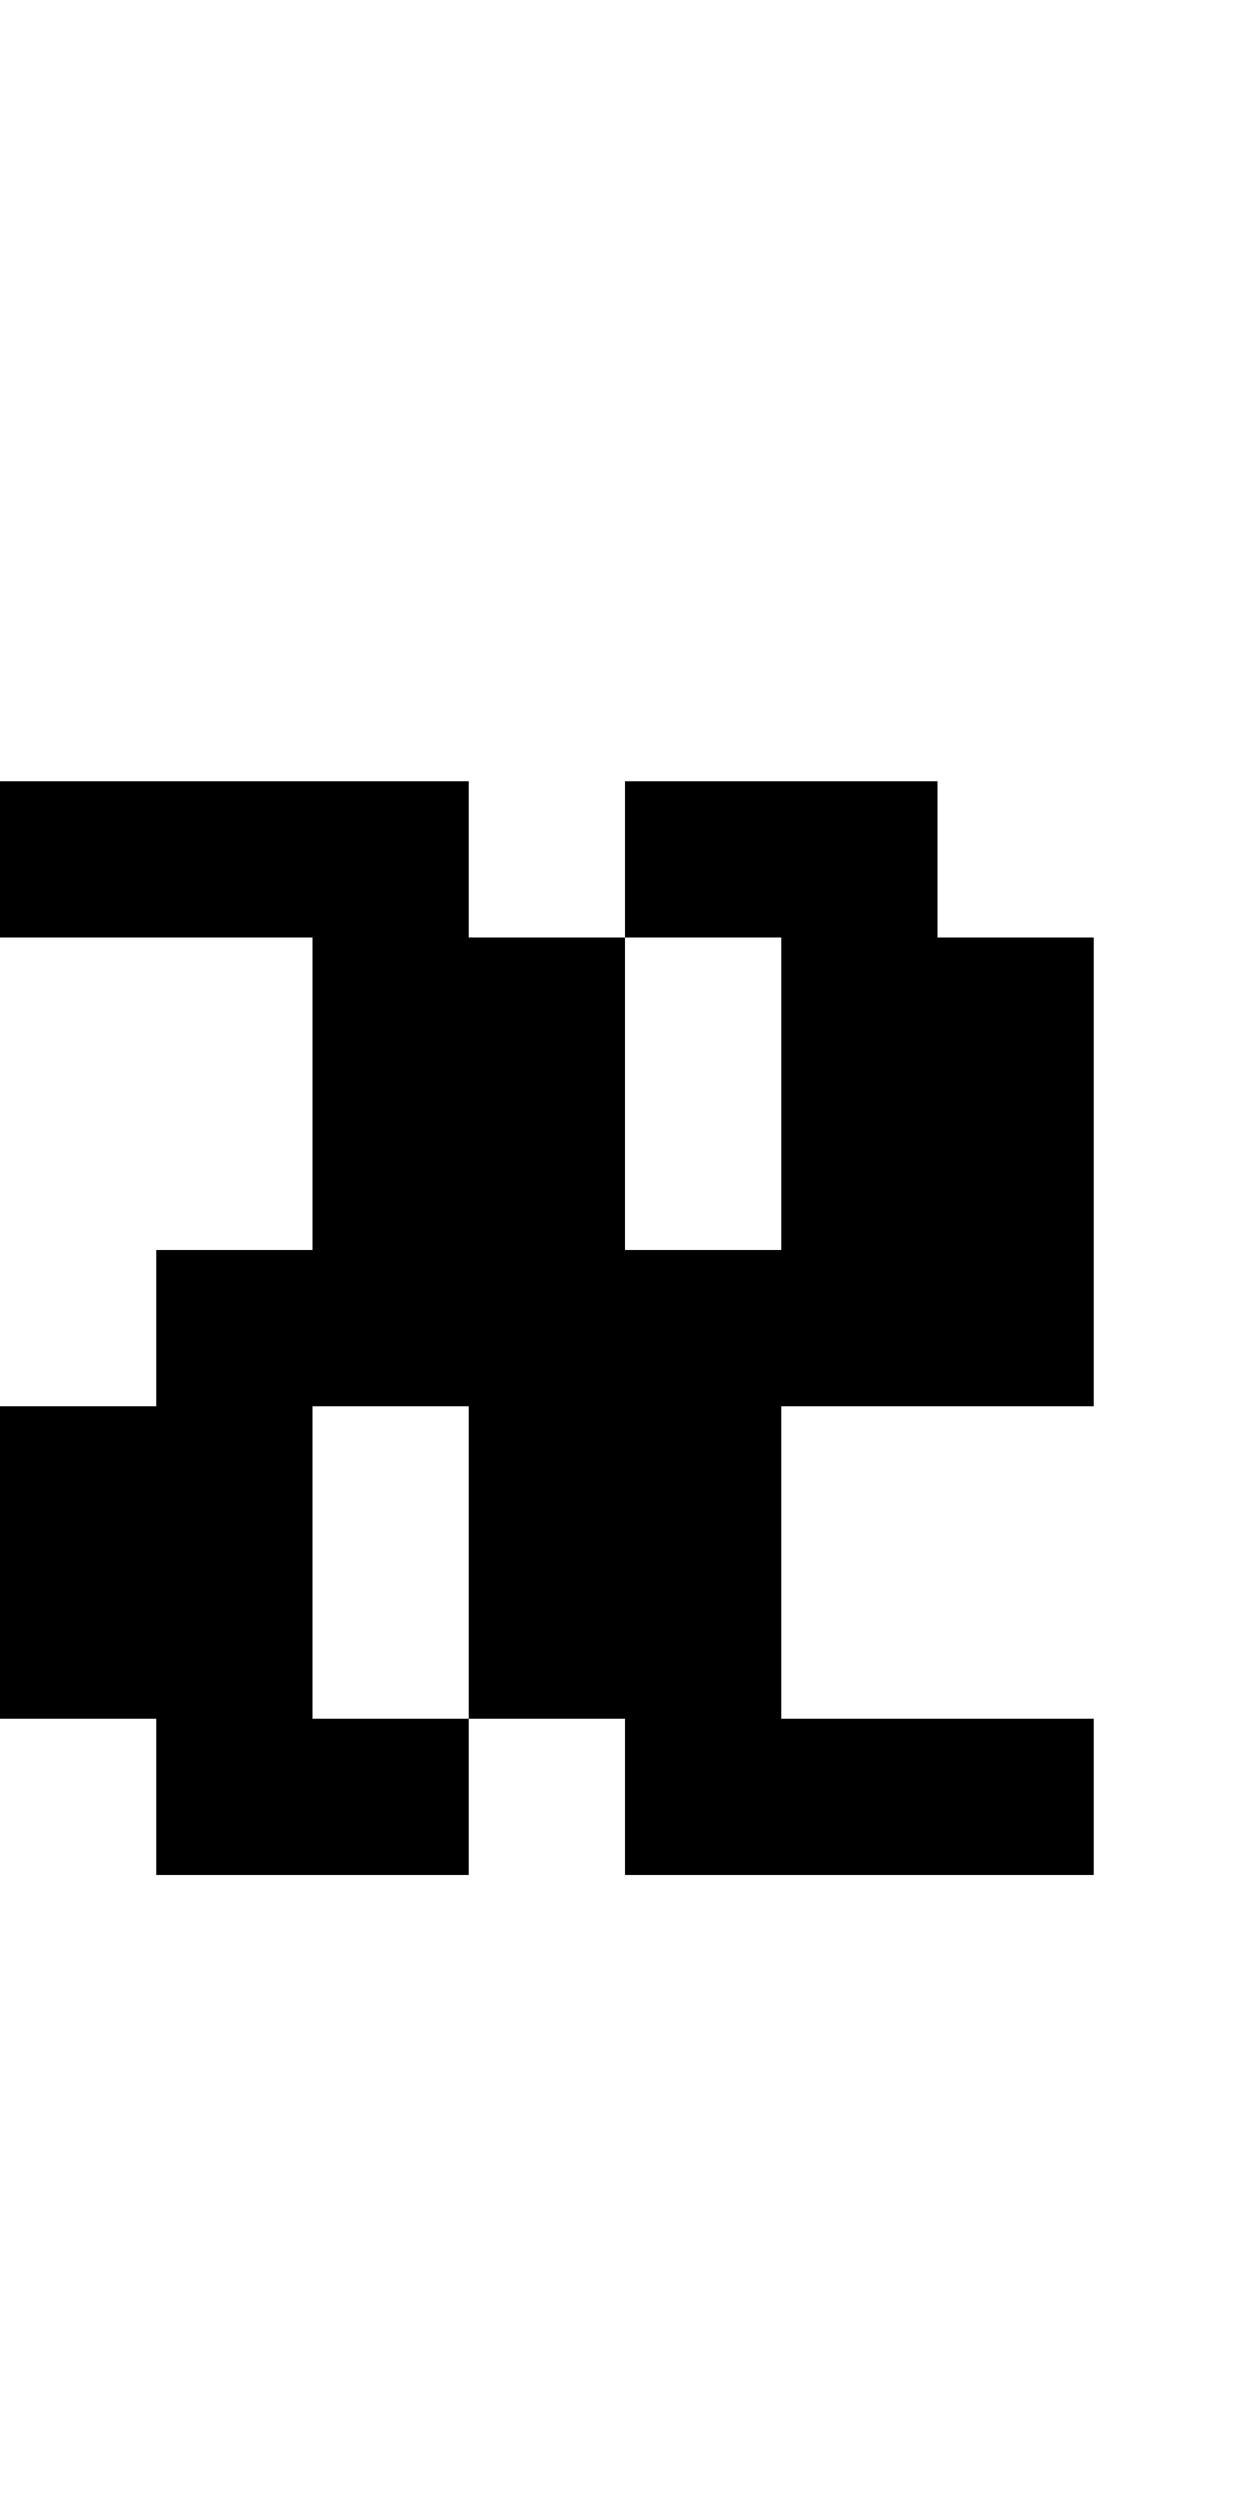
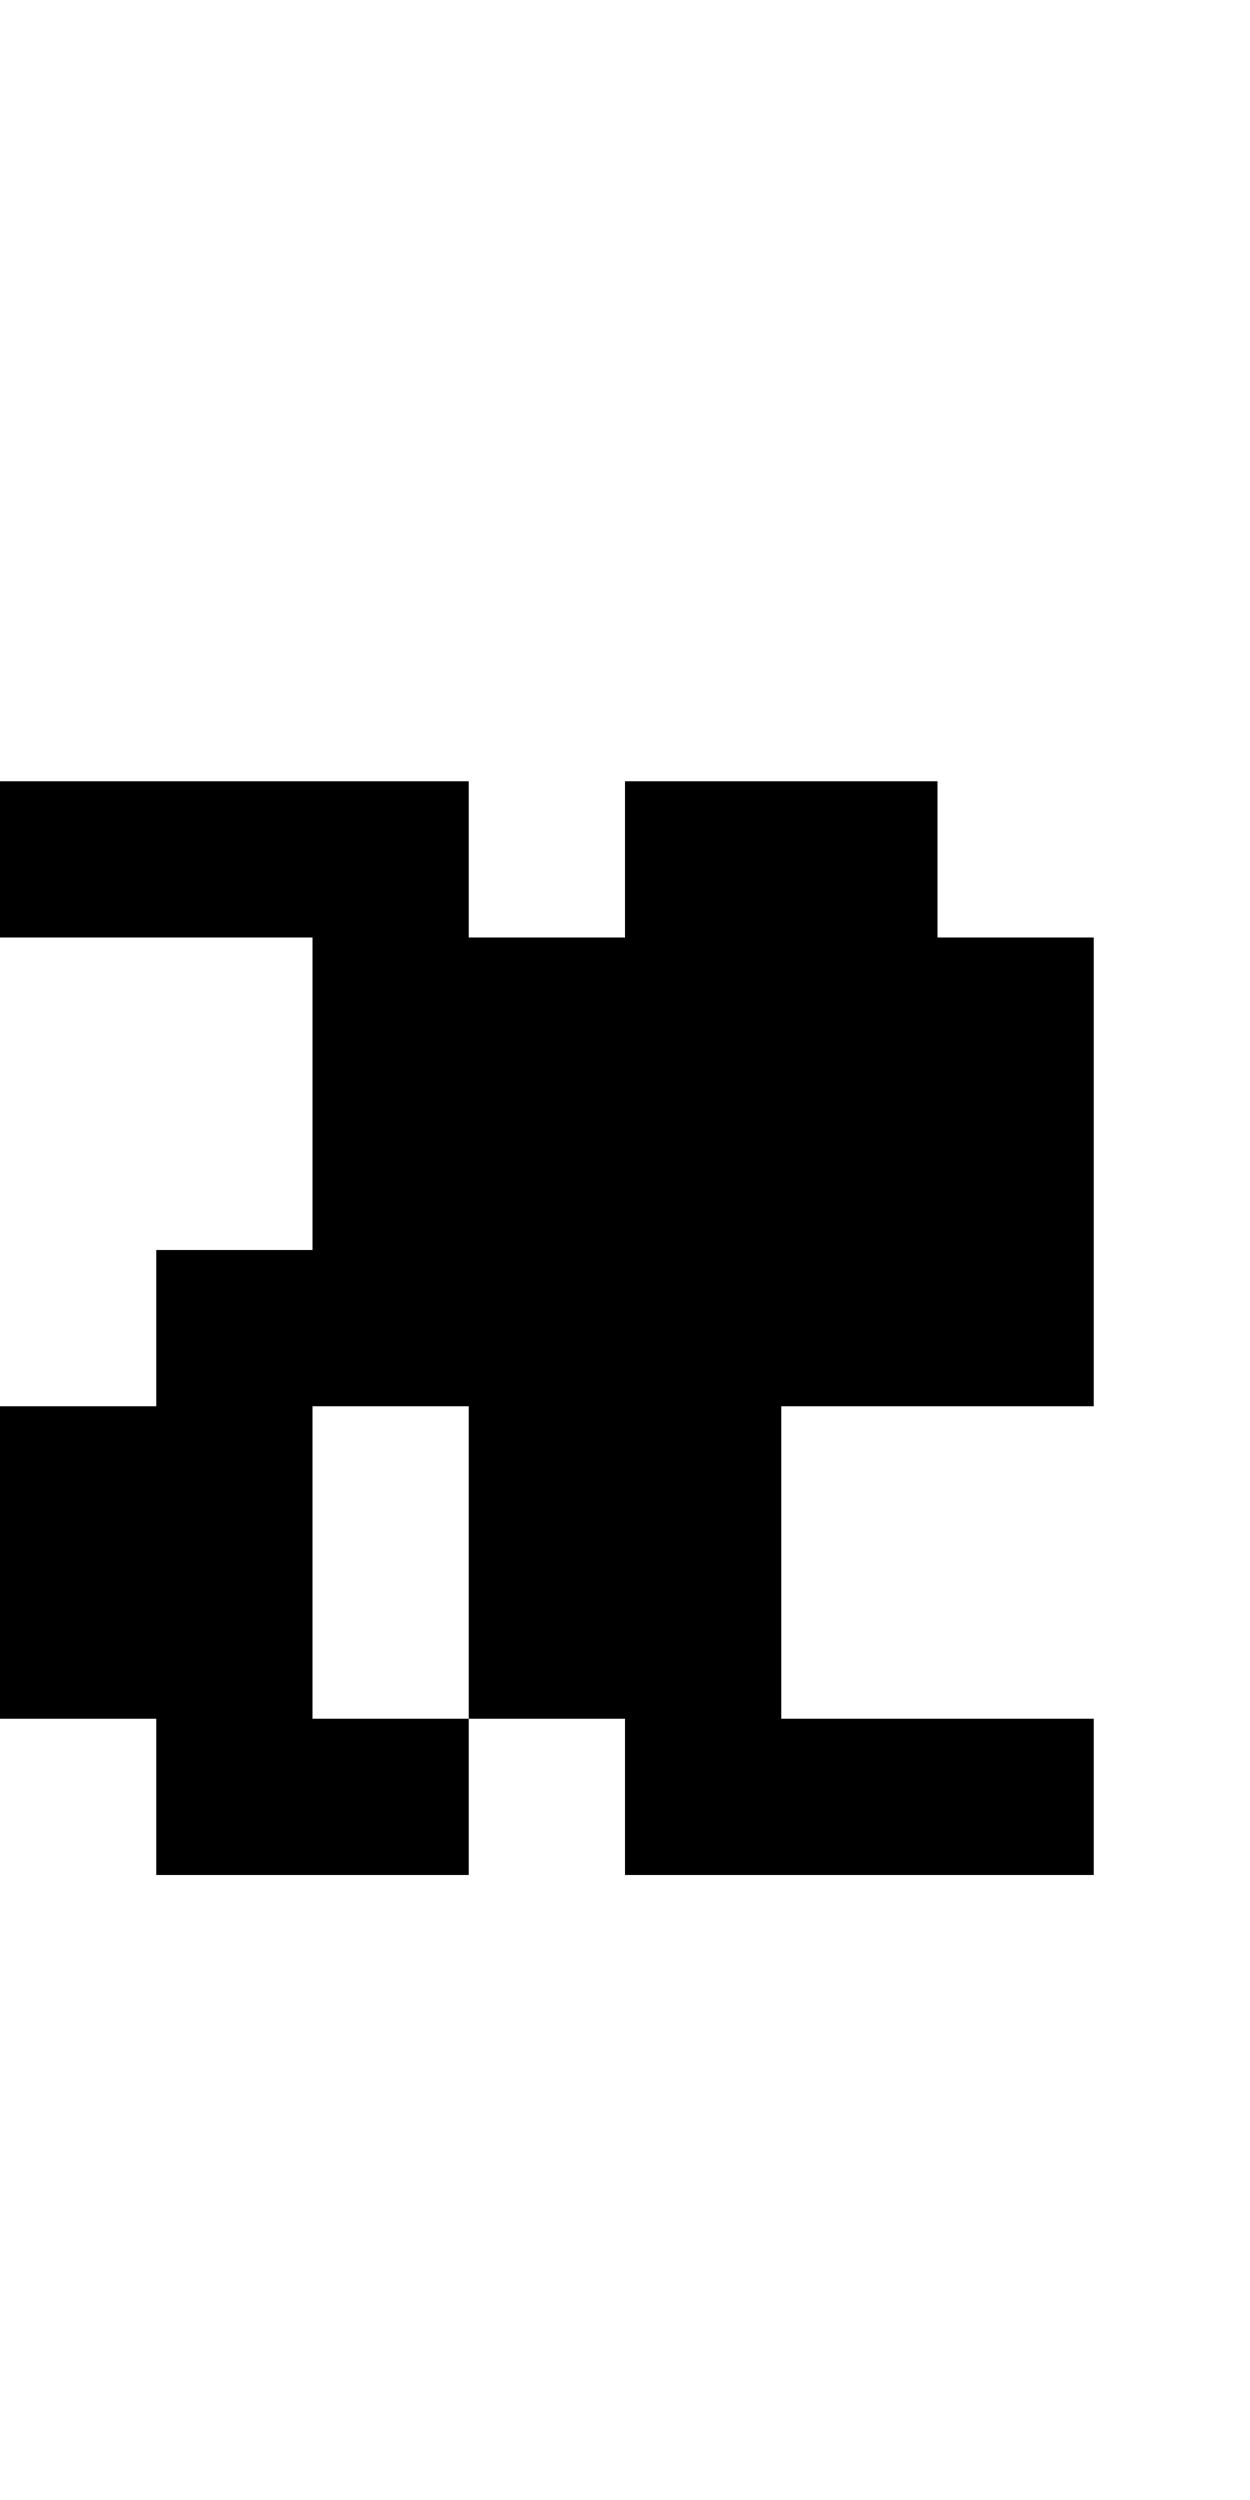
<svg xmlns="http://www.w3.org/2000/svg" version="1.0" width="32pt" height="64pt" viewBox="0 0 32 64" preserveAspectRatio="xMidYMid meet">
  <g transform="translate(0,64) scale(1,-1)" fill="#000000" stroke="none">
-     <path d="M0 42 l0 -2 4 0 4 0 0 -4 0 -4 -2 0 -2 0 0 -2 0 -2 -2 0 -2 0 0 -4 0 -4 2 0 2 0 0 -2 0 -2 4 0 4 0 0 2 0 2 2 0 2 0 0 -2 0 -2 6 0 6 0 0 2 0 2 -4 0 -4 0 0 4 0 4 4 0 4 0 0 6 0 6 -2 0 -2 0 0 2 0 2 -4 0 -4 0 0 -2 0 -2 -2 0 -2 0 0 2 0 2 -6 0 -6 0 0 -2z m20 -6 l0 -4 -2 0 -2 0 0 4 0 4 2 0 2 0 0 -4z m-8 -12 l0 -4 -2 0 -2 0 0 4 0 4 2 0 2 0 0 -4z" />
+     <path d="M0 42 l0 -2 4 0 4 0 0 -4 0 -4 -2 0 -2 0 0 -2 0 -2 -2 0 -2 0 0 -4 0 -4 2 0 2 0 0 -2 0 -2 4 0 4 0 0 2 0 2 2 0 2 0 0 -2 0 -2 6 0 6 0 0 2 0 2 -4 0 -4 0 0 4 0 4 4 0 4 0 0 6 0 6 -2 0 -2 0 0 2 0 2 -4 0 -4 0 0 -2 0 -2 -2 0 -2 0 0 2 0 2 -6 0 -6 0 0 -2z m20 -6 z m-8 -12 l0 -4 -2 0 -2 0 0 4 0 4 2 0 2 0 0 -4z" />
  </g>
</svg>